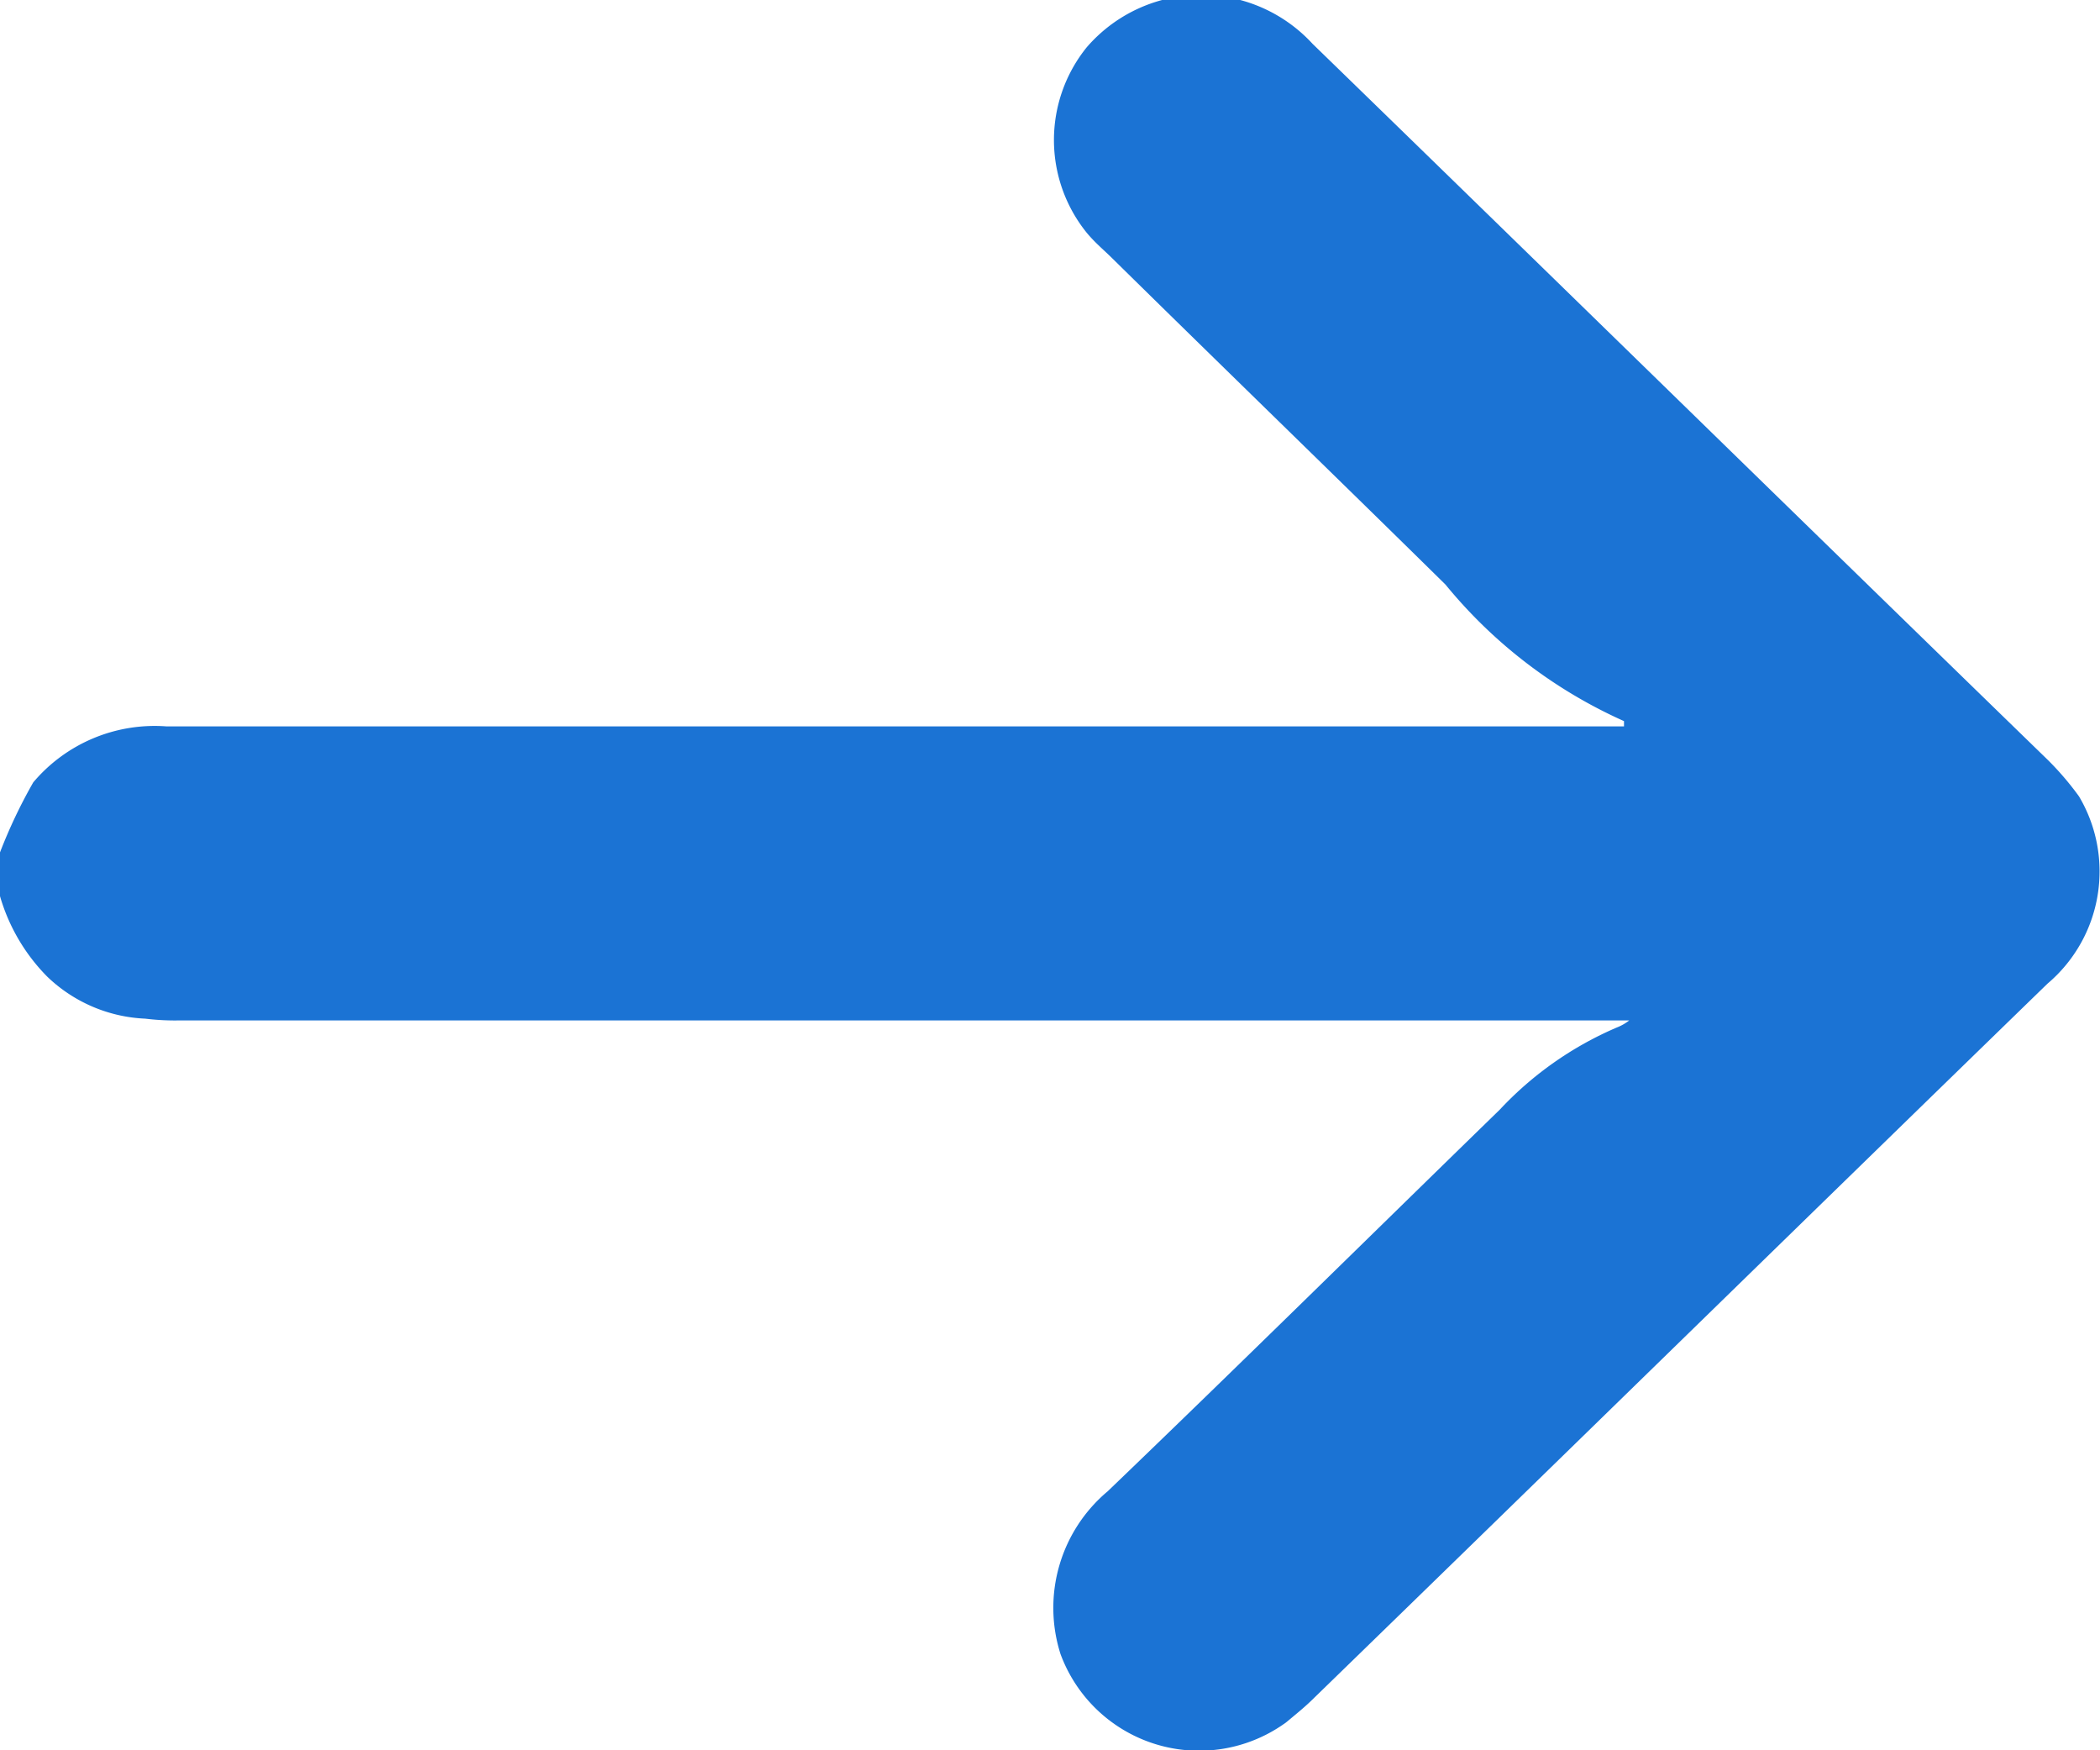
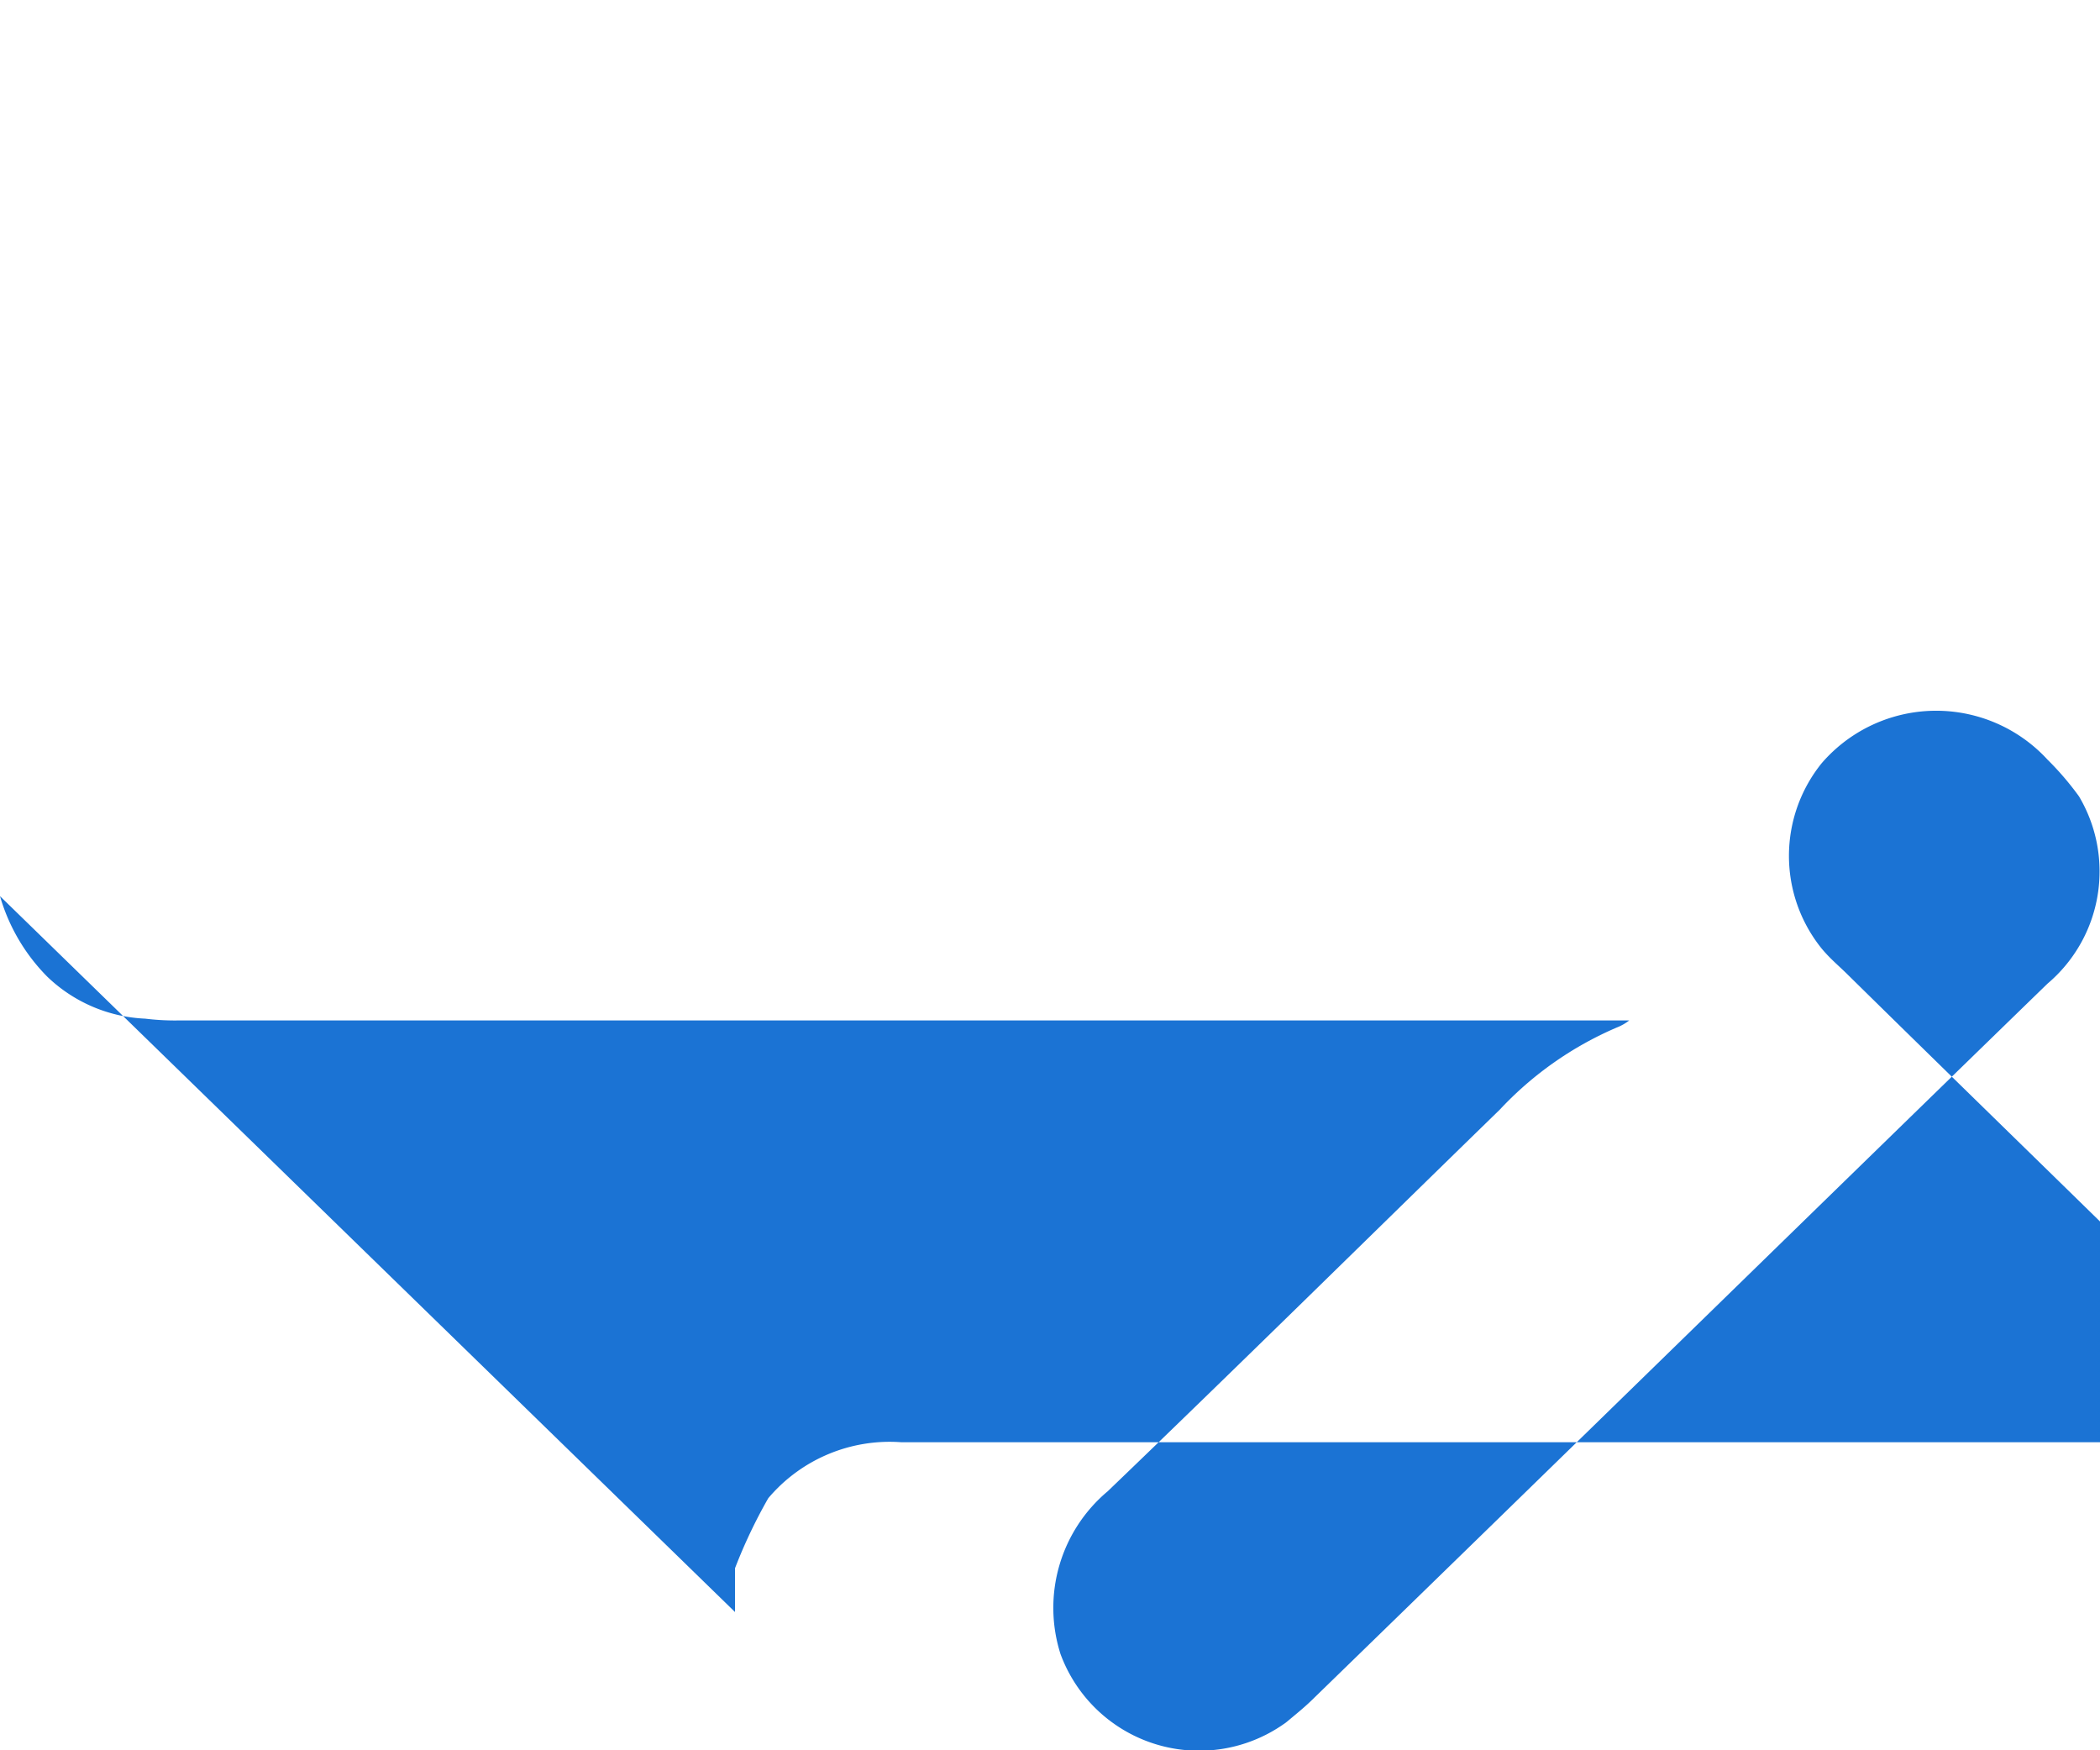
<svg xmlns="http://www.w3.org/2000/svg" width="12" height="10" viewBox="0 0 12 10">
  <defs>
    <style>
      .cls-1 {
        fill: #1b73d4;
        fill-rule: evenodd;
      }
    </style>
  </defs>
-   <path id="形状_14_拷贝_4" data-name="形状 14 拷贝 4" class="cls-1" d="M1640,4652.12a1.079,1.079,0,0,0,.27.46,0.862,0.862,0,0,0,.56.24,1.408,1.408,0,0,0,.2.01h8.28a0.274,0.274,0,0,1-.07.04,1.982,1.982,0,0,0-.67.47c-0.75.73-1.49,1.46-2.24,2.18a0.869,0.869,0,0,0-.27.93,0.844,0.844,0,0,0,1.29.39c0.06-.05.11-0.09,0.16-0.14,1.4-1.36,2.79-2.72,4.19-4.08a0.84,0.84,0,0,0,.18-1.07,1.68,1.68,0,0,0-.18-0.21c-1.4-1.36-2.8-2.73-4.2-4.09a0.864,0.864,0,0,0-1.29.02,0.843,0.843,0,0,0,0,1.06c0.05,0.06.1,0.1,0.15,0.15,0.63,0.62,1.27,1.24,1.9,1.86a2.786,2.786,0,0,0,1.02.78v0.03h-8.33a0.908,0.908,0,0,0-.76.32,2.928,2.928,0,0,0-.19.4v0.25Z" transform="translate(-1640 -4647)" />
+   <path id="形状_14_拷贝_4" data-name="形状 14 拷贝 4" class="cls-1" d="M1640,4652.12a1.079,1.079,0,0,0,.27.46,0.862,0.862,0,0,0,.56.24,1.408,1.408,0,0,0,.2.01h8.28a0.274,0.274,0,0,1-.07.04,1.982,1.982,0,0,0-.67.47c-0.75.73-1.49,1.46-2.24,2.18a0.869,0.869,0,0,0-.27.93,0.844,0.844,0,0,0,1.29.39c0.06-.05.11-0.09,0.16-0.14,1.4-1.36,2.79-2.72,4.19-4.08a0.84,0.84,0,0,0,.18-1.07,1.68,1.68,0,0,0-.18-0.21a0.864,0.864,0,0,0-1.29.02,0.843,0.843,0,0,0,0,1.06c0.05,0.06.1,0.1,0.15,0.15,0.63,0.62,1.27,1.24,1.9,1.86a2.786,2.786,0,0,0,1.02.78v0.03h-8.33a0.908,0.908,0,0,0-.76.32,2.928,2.928,0,0,0-.19.4v0.25Z" transform="translate(-1640 -4647)" />
</svg>